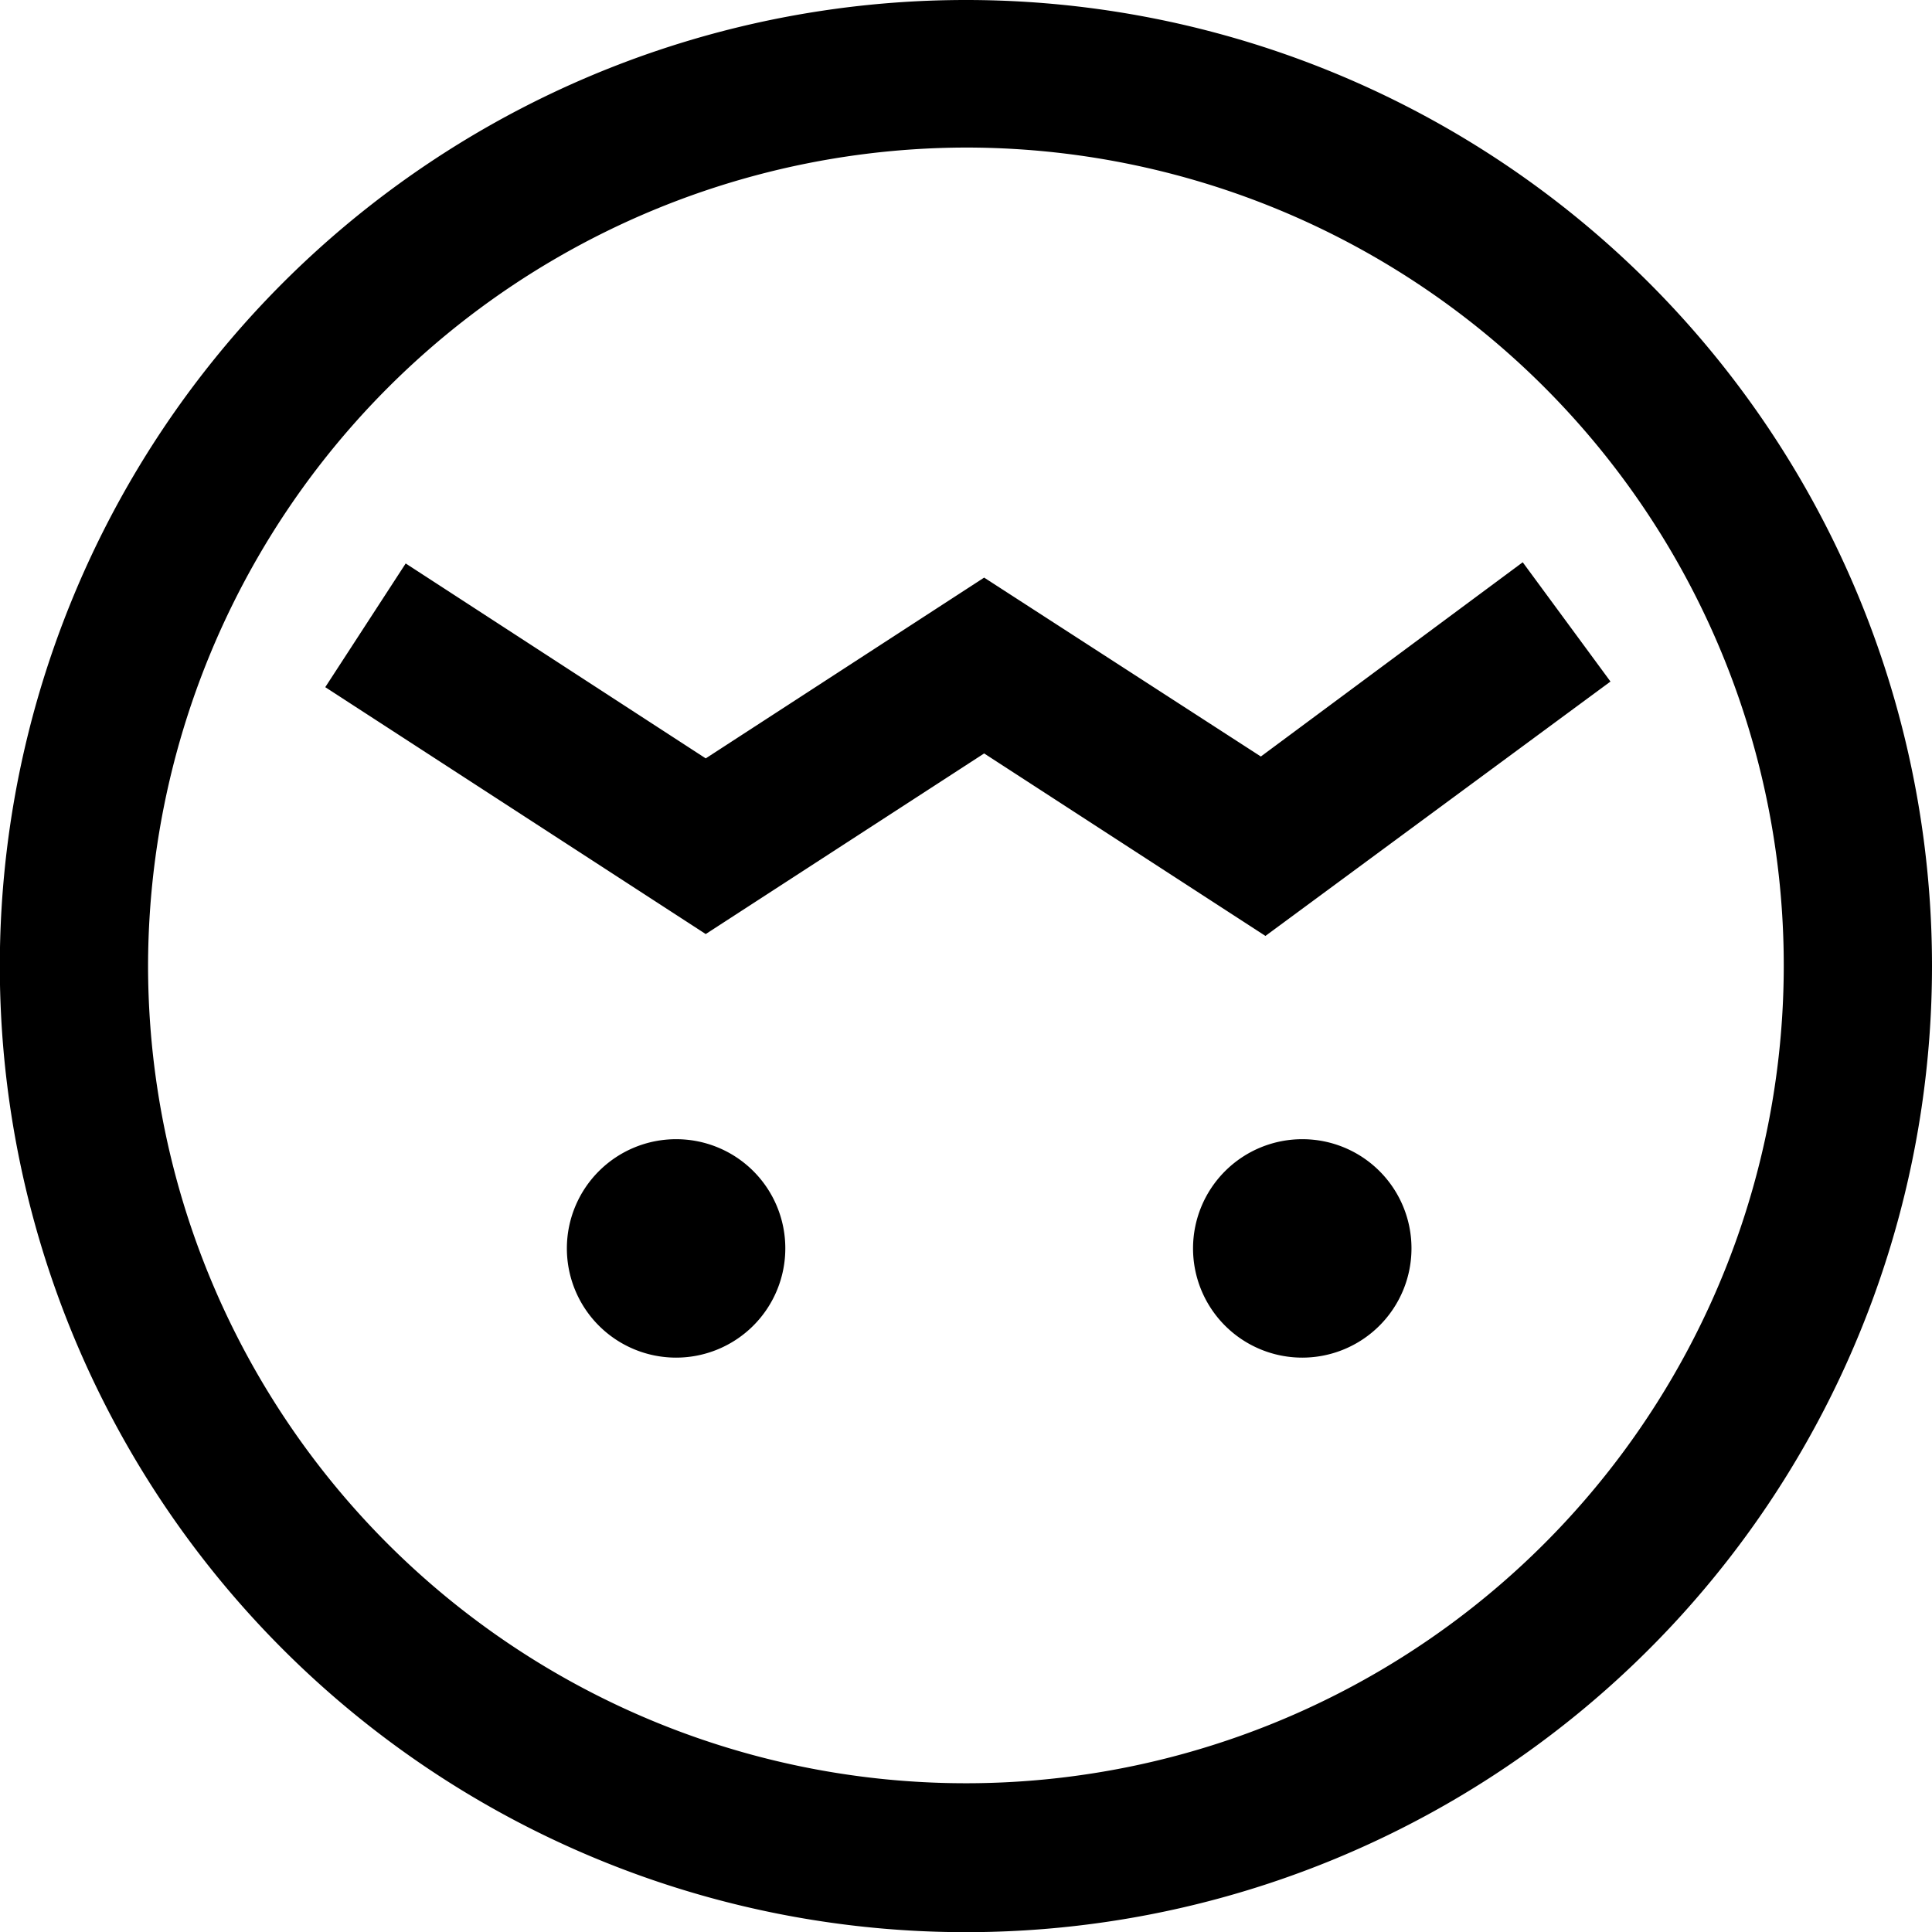
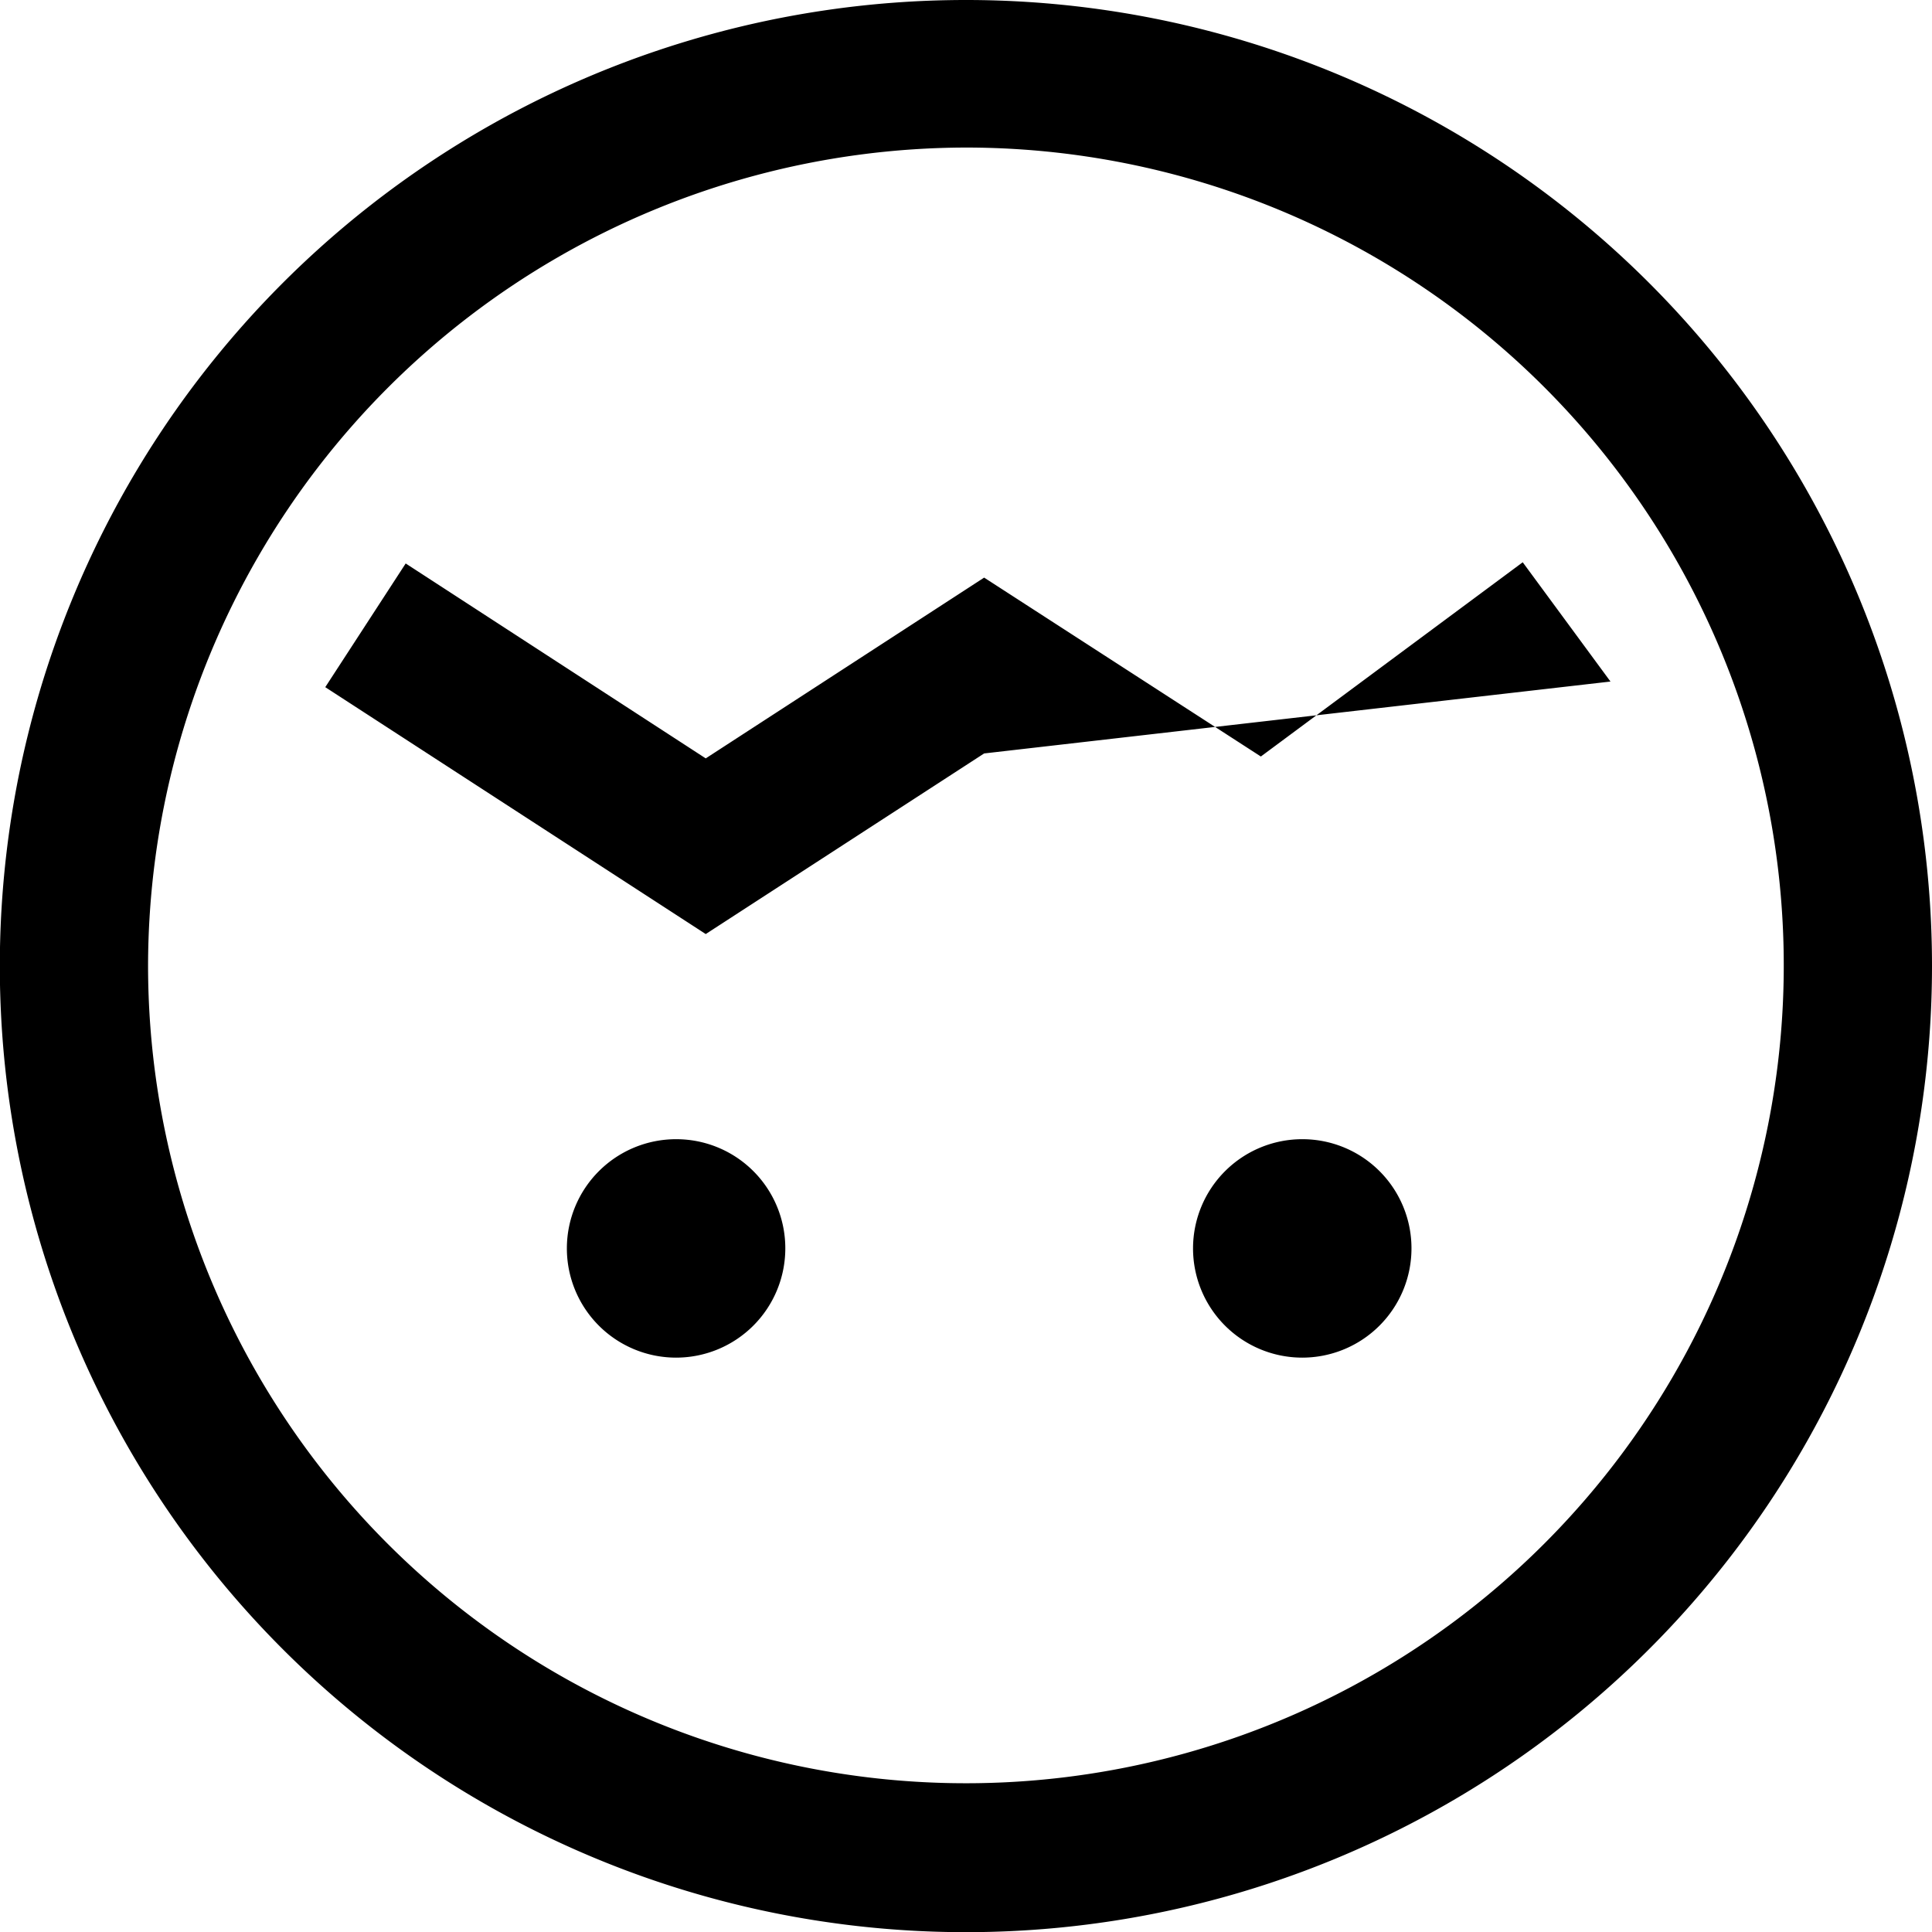
<svg xmlns="http://www.w3.org/2000/svg" viewBox="0 0 113.39 113.39">
  <defs>
    <style>.cls-1{fill:currentColor;}</style>
  </defs>
  <g id="图层_2" data-name="图层 2">
    <g id="图层_1-2" data-name="图层 1">
-       <path class="cls-1" d="M56.69,8.66a48,48,0,1,1-48,48,48.09,48.09,0,0,1,48-48m0-8.66a56.7,56.7,0,1,0,56.7,56.69A56.69,56.69,0,0,0,56.69,0Zm-17,66.86a6.41,6.41,0,1,0,6.4,6.4,6.4,6.4,0,0,0-6.4-6.4Zm36.75,0a6.41,6.41,0,1,0,6.4,6.4,6.4,6.4,0,0,0-6.4-6.4ZM94.52,40l-5.15-7L74,44.4,57.76,33.9,41.42,44.51,23.81,33.07l-4.72,7.26L41.42,54.82l16.34-10.6L74.27,54.93Z" />
+       <path class="cls-1" d="M56.69,8.66a48,48,0,1,1-48,48,48.09,48.09,0,0,1,48-48m0-8.66a56.7,56.7,0,1,0,56.7,56.69A56.69,56.69,0,0,0,56.69,0Zm-17,66.86a6.41,6.41,0,1,0,6.4,6.4,6.4,6.4,0,0,0-6.4-6.4Zm36.75,0a6.41,6.41,0,1,0,6.4,6.4,6.4,6.4,0,0,0-6.4-6.4ZM94.52,40l-5.15-7L74,44.4,57.76,33.9,41.42,44.51,23.81,33.07l-4.72,7.26L41.42,54.82l16.34-10.6Z" />
    </g>
  </g>
</svg>